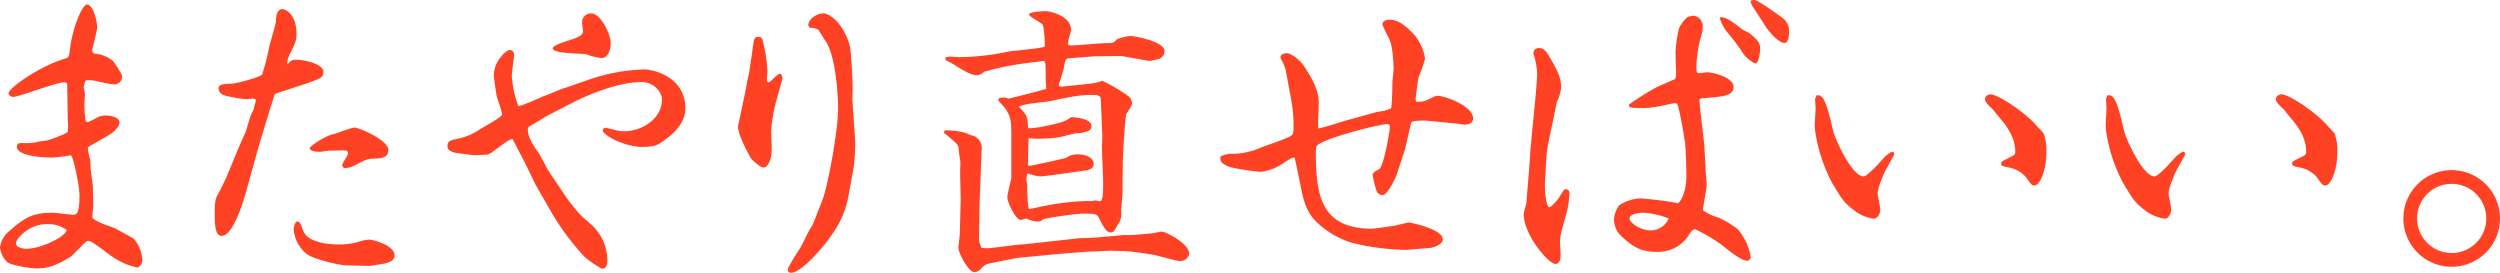
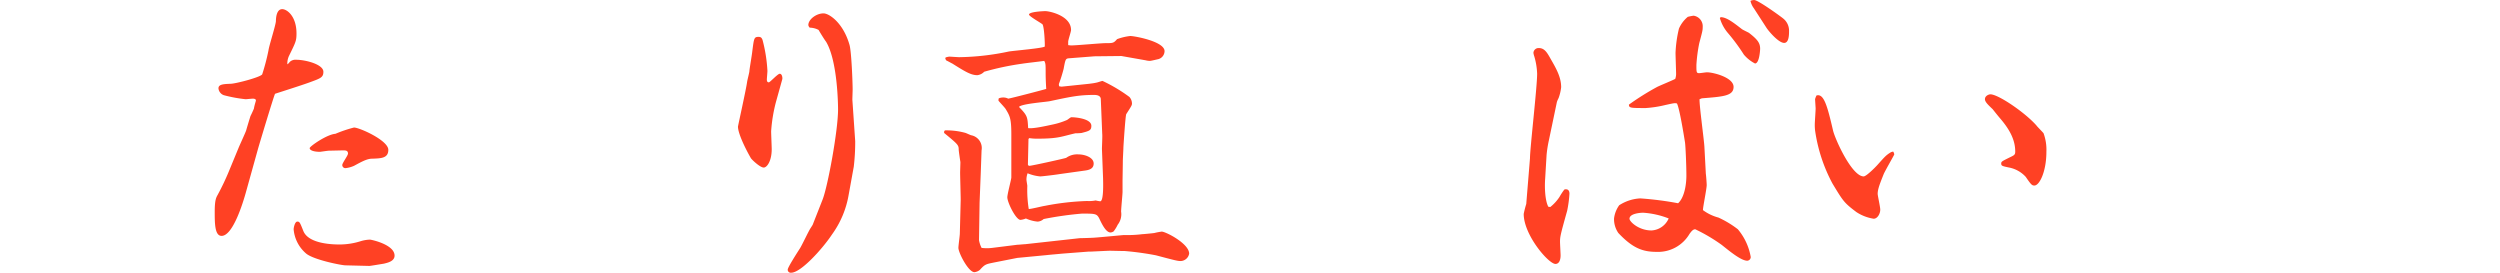
<svg xmlns="http://www.w3.org/2000/svg" id="グループ_111" data-name="グループ 111" width="538.868" height="58.795" viewBox="0 0 538.868 58.795">
  <defs>
    <clipPath id="clip-path">
      <rect id="長方形_59" data-name="長方形 59" width="538.868" height="58.795" transform="translate(0 0)" fill="none" />
    </clipPath>
  </defs>
  <g id="グループ_110" data-name="グループ 110" clip-path="url(#clip-path)">
-     <path id="パス_141" data-name="パス 141" d="M14.483,18.18a.554.554,0,0,0-.617-.431c-1.787,0-9.8,3.143-11.031,3.143-.37,0-.986-.308-.986-.8,0-1.109,6.841-5.978,12.572-7.581.37-.307.493-.431.616-1.6.555-4.992,2.712-9.922,3.7-9.922,1.541,0,2.219,4.19,2.219,4.93,0,.493-1.048,4.684-1.109,4.93.184.741.431.741,1.232.8a7.5,7.5,0,0,1,3.267,1.479c.246.308,1.972,2.712,1.972,3.451a1.656,1.656,0,0,1-1.849,1.6c-.678,0-3.574-.677-4.191-.8a5.462,5.462,0,0,0-1.787-.062,4.242,4.242,0,0,0-.431,1.479c0,.247.246,1.294.246,1.479,0,.432-.123,2.219-.123,2.589a25.4,25.4,0,0,0,.308,3.327,1.85,1.85,0,0,0,.493.124A18.59,18.59,0,0,0,21.2,25.207a3.8,3.8,0,0,1,1.541-.309c1.11,0,3.02.37,3.02,1.48,0,.862-1.11,1.848-1.294,2.033-.739.678-4.684,2.773-5.424,3.266l-.123.247a13.6,13.6,0,0,0,.493,2.342c.062.246.123,1.787.123,2.033.062.679.493,3.576.493,4.192,0,.555.062,3.266.062,3.759,0,.37-.185,1.972-.185,2.342,0,.617.246.74,2.589,1.788.369.123,2.156.739,2.465.923.062,0,3.821,2.1,3.883,2.158a7.847,7.847,0,0,1,1.849,4.623,1.825,1.825,0,0,1-1.048,1.6,15.335,15.335,0,0,1-6.1-2.835c-3.882-2.9-4.006-2.9-4.683-2.9-.432,0-3.143,3.143-3.822,3.512-2.588,1.48-4.19,2.4-7.272,2.4-1.233,0-5.362-.679-6.225-1.357A5.314,5.314,0,0,1,0,53.31a5.515,5.515,0,0,1,1.849-3.389C5.3,46.962,6.9,45.852,11.34,45.852c.678,0,3.7.432,4.376.432s1.417,0,1.417-4.191c0-.493-.062-.8-.123-1.541-.062-.677-1.048-6.471-1.726-7.088a32.979,32.979,0,0,1-4.067.494c-1.6,0-7.581-.246-7.581-2.342,0-.8.8-.8,1.109-.8a11,11,0,0,0,3.7-.309c.308-.061,1.541-.184,1.788-.246.616-.185,4.128-1.418,4.376-1.849a11.391,11.391,0,0,0,0-2.465ZM9.922,48.318c-3.513,0-6.471,3.02-6.471,4.129,0,.925,1.541,1.171,2.281,1.171,3.019,0,8.5-2.588,8.627-4.068a6.933,6.933,0,0,0-4.437-1.232" fill="#ff4124" />
    <path id="パス_142" data-name="パス 142" d="M62.432,13.374a1.774,1.774,0,0,1,1.417-.493c1.972,0,5.855.986,5.855,2.587,0,1.234-.616,1.418-2.959,2.281-1.848.678-6.163,2.034-7.457,2.466-.184.184-3.574,11.462-3.7,11.956L53.064,41.23c-.74,2.712-2.9,9.614-5.3,9.614-1.48,0-1.48-2.711-1.48-5.238,0-2.465.309-3.019.617-3.574a52.878,52.878,0,0,0,2.465-5.178l2.034-4.93c.247-.616,1.479-3.266,1.664-3.821.123-.493.863-2.9.924-3.082.185-.369.37-.739.74-1.6.123-.8.431-1.6.431-1.788,0-.308-.431-.37-.616-.37-.308,0-1.418.123-1.6.123a30.408,30.408,0,0,1-4.684-.863,1.739,1.739,0,0,1-1.171-1.478c0-.864,1.047-.925,2.588-.987,1.109,0,6.472-1.417,6.841-2.034a46.559,46.559,0,0,0,1.356-5.177c.123-.986,1.54-5.361,1.6-6.286,0-.677.124-2.589,1.356-2.589,1.048,0,3.081,1.541,3.081,5.24,0,1.6-.184,1.91-1.6,4.806a3.776,3.776,0,0,0-.37,1.85,1.91,1.91,0,0,0,.493-.493M74.449,57.192c-.8,0-6.779-1.171-8.443-2.526a7.721,7.721,0,0,1-2.712-5.239c0-.308.247-1.664.8-1.664.493,0,.555.185,1.294,2.034,1.171,2.9,6.779,2.9,7.888,2.9a15.208,15.208,0,0,0,4.561-.739,7.663,7.663,0,0,1,1.91-.308c.247,0,5.3,1.047,5.3,3.451,0,1.233-1.541,1.54-2.28,1.726-.37.061-2.958.493-3.144.493ZM76.3,27.487c1.171,0,7.4,2.773,7.4,4.807,0,1.787-1.479,1.849-3.513,1.911-1.11,0-2.4.739-3.883,1.54a6.177,6.177,0,0,1-1.787.493.664.664,0,0,1-.739-.678c0-.431,1.232-2.034,1.232-2.465,0-.677-.555-.677-1.048-.677s-2.588.061-3.019.061c-.309,0-1.849.246-1.973.246-1.294,0-2.219-.307-2.219-.8,0-.37,3.7-2.958,5.547-3.082A27.974,27.974,0,0,1,76.3,27.487" fill="#ff4124" />
-     <path id="パス_143" data-name="パス 143" d="M118.392,24.714c-1.171.616-2.9,1.787-4.068,2.4a.9.9,0,0,0-.554.925c0,1.355,1.109,3.328,2.219,4.745.37.493,1.787,3.267,2.1,3.821.987,1.541,2.712,4.006,3.7,5.547a39,39,0,0,0,3.759,4.622c.247.185.37.309,1.726,1.48a10.574,10.574,0,0,1,3.637,7.518c0,.925,0,2.158-1.171,2.158a23.11,23.11,0,0,1-3.7-2.528,54.539,54.539,0,0,1-8.011-11.093c-.432-.8-2.589-4.376-2.9-5.115-.493-1.048-2.219-4.684-2.9-5.855-.309-.555-1.48-2.958-1.788-3.39-.74.185-.986.37-3.513,2.219-1.232.925-1.6,1.171-2.219,1.171-.307,0-1.848.123-2.157.123-.555,0-4.006-.431-4.5-.555-.678-.184-1.6-.492-1.6-1.355,0-1.171.617-1.294,1.972-1.6a13.186,13.186,0,0,0,5.054-2.1c.616-.369,3.205-1.848,3.7-2.218.924-.678,1.047-.74,1.047-1.109a29.871,29.871,0,0,0-1.047-3.328c-.185-.555-.74-4.623-.74-4.807a6.253,6.253,0,0,1,1.6-4.191c.247-.432,1.294-1.418,1.849-1.418.74,0,.925.678.925,1.171,0,.309-.493,3.637-.493,4.376a21.451,21.451,0,0,0,1.418,6.533c.985-.062,4.806-1.911,5.67-2.219.616-.185,3.328-1.356,3.882-1.541,1.294-.37,6.964-2.464,8.135-2.711a40.033,40.033,0,0,1,9.368-1.417c2.465,0,8.937,1.848,8.937,8.38,0,2.9-2.1,5.116-4.315,6.718-1.787,1.3-2.218,1.6-5.485,1.6a15.676,15.676,0,0,1-5.731-1.664c-.494-.246-2.281-1.233-2.281-1.911a.607.607,0,0,1,.616-.554c.185,0,2.589.616,2.835.678a8.8,8.8,0,0,0,1.356.061c3.328,0,7.951-2.465,7.951-6.841,0-1.787-1.973-3.76-4.314-3.76-5.547,0-12.635,3.267-14.422,4.192ZM121.72,9c2.527-.8,3.944-1.232,3.944-2.28,0-.062-.184-1.541-.184-1.849A1.869,1.869,0,0,1,127.452,2.9c1.972,0,4.191,4.376,4.191,6.472,0,.985-.432,3.143-2.034,3.143a13.831,13.831,0,0,1-3.2-.8c-.8-.247-6.965-.062-7.273-1.233-.185-.554,2.219-1.356,2.588-1.479" fill="#ff4124" />
    <path id="パス_144" data-name="パス 144" d="M167.266,21.94a33.188,33.188,0,0,0-1.048,6.348c0,.616.123,3.328.123,3.883,0,2.464-.986,3.944-1.726,3.944-.8,0-2.588-1.726-2.773-2.034-1.479-2.588-2.774-5.485-2.774-6.78,0-.184,1.788-8.2,1.973-9.675.062-.432.493-2.034.493-2.342s.555-3.513.616-4.191c.37-2.835.37-3.143,1.356-3.143.493,0,.678.184.863.678a32.429,32.429,0,0,1,1.048,6.656c0,.308-.124,1.6-.124,1.848,0,.186,0,.617.432.617.247,0,1.91-1.849,2.341-1.849.555,0,.617.986.555,1.171Zm17.071,8.5a45.112,45.112,0,0,1-.308,5.485l-1.109,6.1a20.349,20.349,0,0,1-3.575,8.5c-1.91,2.9-6.656,8.258-8.813,8.258a.648.648,0,0,1-.74-.678c0-.493,2.157-3.821,2.589-4.5.432-.616,1.91-3.821,2.342-4.438.123-.184.308-.493.431-.677l2.158-5.486c1.109-2.835,3.328-14.852,3.328-19.413,0-.678-.063-10.416-2.589-14.606-.309-.37-1.48-2.281-1.6-2.528a4.155,4.155,0,0,0-1.91-.492,1.006,1.006,0,0,1-.308-.554c0-1.234,1.725-2.528,3.266-2.528,1.233,0,4.253,2.034,5.609,6.779.431,1.48.677,8.259.677,9.615,0,.308-.061,1.911-.061,2.218Z" fill="#ff4124" />
    <path id="パス_145" data-name="パス 145" d="M211.392,37.471l-.246,6.225-.123,8.073a5.842,5.842,0,0,0,.555,1.664,9.341,9.341,0,0,0,2.28,0l5.423-.677c.308,0,1.479-.124,1.726-.124l11.709-1.294c.248,0,2.774-.062,3.328-.123.987-.062,6.1-.555,6.226-.555a25.538,25.538,0,0,0,3.944-.185c.246,0,2.157-.185,2.588-.247a14.786,14.786,0,0,1,1.6-.307c.863,0,5.917,2.588,5.917,4.745a1.912,1.912,0,0,1-1.85,1.6c-.616,0-1.109-.123-5.3-1.232a63.235,63.235,0,0,0-6.718-.925c-.679,0-2.712-.061-3.267-.061-.37,0-3.944.184-4.13.184h-.431l-5.607.432c-.556.061-2.774.246-3.268.308l-6.471.617-4.992.985c-1.788.37-1.972.37-3.082,1.6a2.181,2.181,0,0,1-1.17.493c-1.294,0-3.452-4.191-3.452-5.239,0-.493.308-2.65.308-3.082l.186-7.272c0-.924-.123-4.991-.123-5.855,0-.37.061-1.971.061-2.28-.061-.37-.37-2.4-.37-2.773,0-.925-.308-1.171-3.144-3.513,0-.247,0-.555.31-.555a15.334,15.334,0,0,1,4.313.555c.185.062.986.432,1.172.493a2.8,2.8,0,0,1,2.28,3.267Zm-7.579-25.083a4.8,4.8,0,0,1,.8-.185c.062,0,1.972.123,2.095.123a54.706,54.706,0,0,0,10.786-1.232c1.232-.186,7.087-.679,7.7-1.048.061-.678-.122-4.315-.493-4.808-.432-.369-2.9-1.725-2.9-2.1,0-.617,3.205-.74,3.513-.74.925,0,5.547.987,5.547,4.068,0,.37-.617,2.157-.617,2.527v.739c.123,0,.494.062.617.062,1.171,0,6.409-.493,7.458-.493,1.541,0,1.724,0,2.464-.863a12.007,12.007,0,0,1,2.835-.678c.924,0,7.4,1.171,7.4,3.267a1.823,1.823,0,0,1-1.357,1.726c-.307.061-1.54.369-1.787.369a3.592,3.592,0,0,1-.923-.123l-5.24-.925-5.793.062-5.547.431c-.677.062-.739.247-1.109,2.28A32.758,32.758,0,0,1,228.279,18a.741.741,0,0,0,.062.616l.492.062,5.917-.617c.432-.061,1.048-.123,1.541-.246.186,0,1.171-.37,1.356-.37a33.823,33.823,0,0,1,5.793,3.451,2.168,2.168,0,0,1,.555,1.418c0,.37-.123.555-1.233,2.281-.184.307-.616,7.025-.616,7.21,0,.431-.123,2.465-.123,2.9,0,.678-.062,4.006-.062,4.252v2.4c0,.555-.308,3.576-.308,4.253a3.684,3.684,0,0,1-.739,2.835,7.864,7.864,0,0,1-.864,1.417,1.276,1.276,0,0,1-.678.247c-.986,0-1.848-1.787-2.4-2.958-.555-1.109-.863-1.109-3.76-1.109a73.443,73.443,0,0,0-8.257,1.171,2.138,2.138,0,0,1-1.295.555,7.767,7.767,0,0,1-2.527-.678,4.127,4.127,0,0,1-1.171.307c-.986,0-2.835-3.759-2.835-4.869,0-.677.8-3.635.863-4.252V29.027c0-3.512-.308-4.006-1.233-5.546-.184-.308-1.54-1.725-1.54-1.788a1.748,1.748,0,0,1,.061-.492,2.464,2.464,0,0,1,.926-.186,2.244,2.244,0,0,1,1.108.248c.555-.062,7.643-1.912,8.2-2.1-.063-.986-.125-2.28-.125-3.39,0-1.848,0-2.1-.306-2.65-.8.123-4.131.493-4.809.616a59.6,59.6,0,0,0-8.135,1.726,2.431,2.431,0,0,1-1.479.74c-1.355,0-2.588-.74-5.423-2.528-.063,0-1.109-.616-1.233-.616l-.247-.37Zm17.873,17.564-.123,5.485a.329.329,0,0,0,.307.308c.493,0,7.7-1.6,7.95-1.726a4.045,4.045,0,0,1,2.65-.739c1.294,0,3.267.616,3.267,1.973,0,1.171-1.048,1.417-2.1,1.54l-5.3.74c-.678.123-3.7.492-4.13.492a9.224,9.224,0,0,1-2.712-.677,3.978,3.978,0,0,0-.246,1.356c0,.246.185,1.232.185,1.355a26.126,26.126,0,0,0,.309,4.993c.554,0,2.958-.617,3.451-.678a55.637,55.637,0,0,1,9.121-1.048,7.1,7.1,0,0,0,1.848-.123,6.827,6.827,0,0,0,.987.185c.8,0,.616-4.376.616-4.87l-.246-6.409c0-.493.123-2.835.061-3.266l-.308-7.519c-.062-.8-.986-.863-1.479-.863-3.328,0-5.176.431-9.552,1.356-.987.185-6.1.555-6.6,1.233,1.787,1.848,1.848,2.1,1.972,4.56,1.047.185,4.006-.493,5.423-.8a15.912,15.912,0,0,0,2.9-.924c.185-.062.8-.617.986-.617.925,0,4.315.308,4.315,1.849,0,.986-.431,1.109-2.1,1.541a9.038,9.038,0,0,1-1.294.062c-3.021.677-3.575,1.17-8.259,1.17h-.246a10.178,10.178,0,0,1-1.479-.123Z" fill="#ff4124" />
-     <path id="パス_146" data-name="パス 146" d="M277.153,15.223a10,10,0,0,0-.678-1.849,4.91,4.91,0,0,1-.493-.986c0-.432.493-.925,1.356-.925,1.047,0,3.02,1.726,3.513,2.466,3.39,4.93,3.39,7.087,3.39,8.443,0,.863-.186,4.561-.124,5.3.925-.061,4.807-1.355,5.67-1.6l5.794-1.6a14.694,14.694,0,0,1,2.649-.555,12.173,12.173,0,0,0,1.6-.554c.308-.986.247-5.546.37-6.471.123-1.418.184-1.6.184-2.034,0-1.233-.184-5.054-.985-6.532-.124-.247-1.418-2.835-1.418-3.021,0-1.047,1.294-1.047,1.6-1.047,2.1,0,4.005,1.849,5.485,3.513a10.622,10.622,0,0,1,2.1,4.868A28.825,28.825,0,0,1,305.75,16.7c-.123.555-.617,4.437-.617,4.684a1.421,1.421,0,0,0,.124.555,7.877,7.877,0,0,0,1.664-.123c.493-.062,2.4-1.171,2.835-1.171,1.725,0,7.765,2.219,7.765,4.868,0,.986-.925,1.356-1.849,1.356a8.224,8.224,0,0,1-1.294-.185l-6.9-.678c-.184,0-3.205-.123-3.328.493l-1.294,5.67L301,37.78c-.185.554-1.911,4.253-2.958,4.253a1.327,1.327,0,0,1-1.356-.987,22.116,22.116,0,0,1-.8-3.205c0-.678.432-.862,1.357-1.355,1.048-.555,2.342-8.5,2.342-9,0-.247-.062-.741-.432-.741-2.033,0-15.038,3.39-15.407,4.87a4.4,4.4,0,0,0-.123,1.047c0,9.245.985,16.64,12.14,16.64.37,0,4.068-.555,4.622-.616.494-.062,3.021-.739,3.205-.739.371,0,7.4,1.418,7.4,3.636,0,1.233-2.219,1.787-2.65,1.849l-5.177.432a51.048,51.048,0,0,1-11.525-1.48c-3.944-1.048-8.258-4.129-9.614-6.841-1.356-2.773-1.232-3.636-2.835-10.97l-.124-.555c-.492-.123-.678,0-2.649,1.295a11,11,0,0,1-4.622,1.725,47.945,47.945,0,0,1-6.78-1.047c-1.972-.864-1.972-1.171-1.972-2.219a4.926,4.926,0,0,1,2.589-.616,15.752,15.752,0,0,0,6.47-1.48c.987-.369,5.609-1.91,6.286-2.465.371-.247.432-1.048.432-1.6a32.185,32.185,0,0,0-.678-7.027Z" fill="#ff4124" />
    <path id="パス_147" data-name="パス 147" d="M333.855,30.261a25.129,25.129,0,0,0-.494,3.142l-.308,5.177c-.123,1.6-.062,4.561.677,5.978l.432.062a9.312,9.312,0,0,0,1.973-2.157,14.3,14.3,0,0,1,1.048-1.6.786.786,0,0,1,.369-.061c.616,0,.74.554.74.925a25.491,25.491,0,0,1-.493,3.7c-1.418,5.053-1.541,5.608-1.541,6.655,0,.493.123,2.527.123,2.959,0,.985-.308,1.849-1.109,1.849-1.479,0-6.841-6.225-6.841-10.785a22.152,22.152,0,0,1,.554-2.158c0-.123.8-9.737.8-9.861,0-2.1,1.541-15.284,1.541-18.181a14.882,14.882,0,0,0-.616-3.759,4.2,4.2,0,0,1-.185-.74,1.1,1.1,0,0,1,1.171-1.048c1.294,0,1.849,1.11,2.651,2.528,1.171,2.033,2.156,3.821,2.156,5.916a9.936,9.936,0,0,1-.555,2.342,5.28,5.28,0,0,0-.369.863Zm32.478-8.875c-.061,1.355.986,8.875,1.048,10.292l.308,5.793c.062.37.185,2.034.185,2.4,0,.862-.862,4.992-.8,5.423a9.764,9.764,0,0,0,3.328,1.6,21.286,21.286,0,0,1,4.191,2.528,12.586,12.586,0,0,1,2.773,5.977.8.8,0,0,1-.739.8c-1.3,0-3.637-1.911-5.485-3.39a36.682,36.682,0,0,0-5.732-3.389c-.431,0-.74.307-1.233.985a7.866,7.866,0,0,1-7.149,3.883c-3.02,0-5.176-.863-8.2-4.068a5.22,5.22,0,0,1-.924-3.142,6.18,6.18,0,0,1,1.11-2.836,9.187,9.187,0,0,1,4.56-1.479,70.106,70.106,0,0,1,8.135,1.048c1.356-1.232,1.787-4.006,1.787-5.978,0-2.219-.184-6.533-.308-7.211-.247-1.54-1.17-7.273-1.725-8.32-.493-.124-.679-.062-2.4.308a24.576,24.576,0,0,1-4.314.678c-3.266,0-3.637,0-3.637-.739a56.347,56.347,0,0,1,6.1-3.822c.616-.307,3.328-1.417,3.883-1.725a3.4,3.4,0,0,0,.184-.987c0-.739-.123-3.944-.123-4.622a26.613,26.613,0,0,1,.74-5.238,6.87,6.87,0,0,1,1.911-2.527,11.384,11.384,0,0,1,1.232-.246,2.3,2.3,0,0,1,1.973,2.464c0,.679-.063.925-.74,3.452a33.245,33.245,0,0,0-.617,4.684c0,1.6,0,1.787.617,1.787.247,0,1.417-.184,1.664-.184,1.356,0,5.731,1.109,5.731,3.142,0,1.973-2.28,2.1-6.841,2.466ZM354.192,45.852c-.677,0-2.958.186-2.958,1.295,0,.617,1.972,2.527,4.746,2.527a4.3,4.3,0,0,0,3.7-2.588,18.276,18.276,0,0,0-5.486-1.234M370.894,3.7c1.295,0,2.9,1.294,4.5,2.526.185.185,1.418.74,1.6.864,1.911,1.478,2.4,2.218,2.4,3.451,0,.061-.124,3.143-1.109,3.143a7.84,7.84,0,0,1-2.4-1.911,41.315,41.315,0,0,0-3.513-4.746,8.66,8.66,0,0,1-1.664-3.142Zm7.149-1.911a4.264,4.264,0,0,1-.739-1.6,1.9,1.9,0,0,1,.8-.184c.863,0,5.855,3.636,6.286,4.006a3.349,3.349,0,0,1,1.233,2.712c0,.677,0,2.526-1.048,2.526-1.232,0-3.389-2.588-3.821-3.266Z" fill="#ff4124" />
    <path id="パス_148" data-name="パス 148" d="M408.058,32.664a1.3,1.3,0,0,1,.246.616c0,.123-1.972,3.513-2.281,4.253-.862,2.156-1.294,3.266-1.294,4.252,0,.37.555,2.835.555,3.39,0,.924-.616,1.972-1.418,1.972a9.449,9.449,0,0,1-3.7-1.418c-2.712-2.033-2.9-2.4-5.178-6.163A34.381,34.381,0,0,1,391.232,28.1a11.3,11.3,0,0,1-.061-1.232c0-.555.184-3.021.184-3.514l-.123-1.971a4.286,4.286,0,0,1,.308-.8c1.6-.492,2.343,2.281,3.575,7.581.493,1.972,4.068,9.86,6.594,9.86.555,0,2.466-1.91,2.959-2.465,1.664-1.848,1.849-2.1,2.958-2.773ZM439,27.117c.246.309,1.294,1.355,1.479,1.6a10.262,10.262,0,0,1,.616,4c0,4.253-1.479,7.273-2.588,7.273-.493,0-.679-.123-1.85-1.849a6.507,6.507,0,0,0-3.636-2.034c-1.479-.308-1.664-.37-1.664-.862,0-.432.185-.493,1.911-1.357.924-.431,1.109-.554,1.109-1.232,0-2.712-1.417-4.992-3.266-7.15-.431-.493-1.356-1.664-1.6-1.971-1.048-.987-1.664-1.6-1.664-2.157,0-.74.862-1.048,1.171-1.048,1.725,0,7.58,4.006,9.984,6.779" fill="#ff4124" />
-     <path id="パス_149" data-name="パス 149" d="M470.768,32.664a1.3,1.3,0,0,1,.246.616c0,.123-1.972,3.513-2.281,4.253-.862,2.156-1.294,3.266-1.294,4.252,0,.37.555,2.835.555,3.39,0,.924-.616,1.972-1.418,1.972a9.449,9.449,0,0,1-3.7-1.418c-2.712-2.033-2.9-2.4-5.178-6.163A34.381,34.381,0,0,1,453.942,28.1a11.3,11.3,0,0,1-.061-1.232c0-.555.184-3.021.184-3.514l-.123-1.971a4.286,4.286,0,0,1,.308-.8c1.6-.492,2.343,2.281,3.575,7.581.493,1.972,4.068,9.86,6.594,9.86.555,0,2.466-1.91,2.959-2.465,1.664-1.848,1.849-2.1,2.958-2.773Zm30.938-5.547c.246.309,1.294,1.355,1.479,1.6a10.261,10.261,0,0,1,.616,4c0,4.253-1.479,7.273-2.588,7.273-.493,0-.678-.123-1.85-1.849a6.507,6.507,0,0,0-3.636-2.034c-1.479-.308-1.664-.37-1.664-.862,0-.432.185-.493,1.911-1.357.924-.431,1.109-.554,1.109-1.232,0-2.712-1.417-4.992-3.266-7.15-.431-.493-1.356-1.664-1.6-1.971-1.048-.987-1.664-1.6-1.664-2.157,0-.74.862-1.048,1.171-1.048,1.725,0,7.58,4.006,9.984,6.779" fill="#ff4124" />
-     <path id="パス_150" data-name="パス 150" d="M538.868,47.086A10.415,10.415,0,1,1,528.453,36.67a10.442,10.442,0,0,1,10.415,10.416m-17.872,0a7.457,7.457,0,1,0,7.457-7.458A7.443,7.443,0,0,0,521,47.086" fill="#ff4124" />
  </g>
</svg>